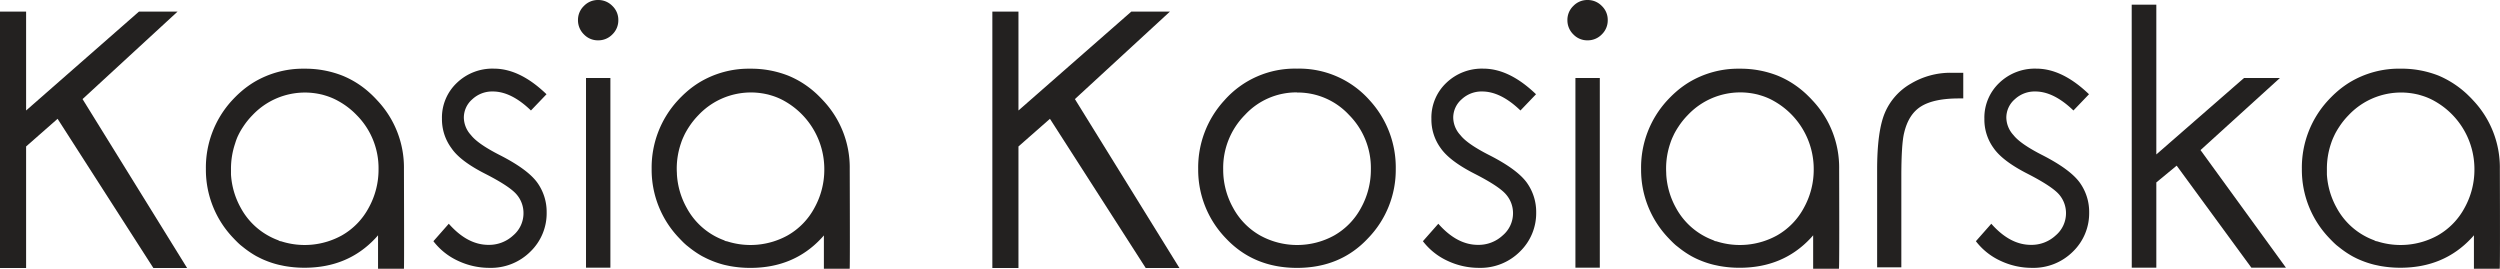
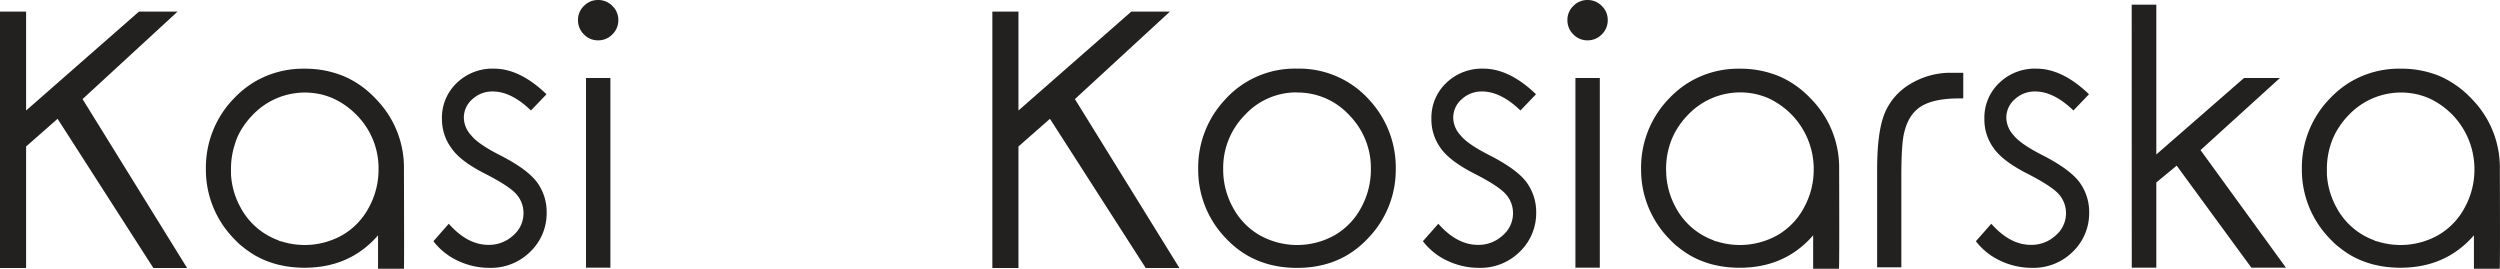
<svg xmlns="http://www.w3.org/2000/svg" viewBox="0 0 841.71 90.47">
  <defs>
    <style>.cls-1{fill:#232120;}</style>
  </defs>
  <g id="Layer_2" data-name="Layer 2">
    <g id="Layer_1-2" data-name="Layer 1">
      <path class="cls-1" d="M0,3.9H8.79V37.2l38-33.3h13l-32,29.46L63,90.24H51.64L19.39,40,8.79,49.31V90.24H0Z" />
      <path class="cls-1" d="M184,31.73l-5.24,5.47q-6.64-6.41-12.87-6.4a9.78,9.78,0,0,0-6.87,2.62,8.17,8.17,0,0,0-2.85,6.23,8.83,8.83,0,0,0,2.39,5.82q2.32,3,9.83,6.81,9.21,4.71,12.46,9.14a16.89,16.89,0,0,1,3.2,10.07,17.94,17.94,0,0,1-5.5,13.25,18.77,18.77,0,0,1-13.77,5.44,24.66,24.66,0,0,1-10.56-2.36,22,22,0,0,1-8.3-6.61l5.18-5.88q6.28,7.11,13.34,7.11a11.91,11.91,0,0,0,8.35-3.18,9.76,9.76,0,0,0,3.46-7.42A9.54,9.54,0,0,0,174,65.55q-2.26-2.73-10.3-6.87Q155,54.32,152,49.89A16.32,16.32,0,0,1,148.8,40a16.06,16.06,0,0,1,5-12.08,17.24,17.24,0,0,1,12.49-4.81Q175.06,23.11,184,31.73Z" />
      <path class="cls-1" d="M201.38,0a6.6,6.6,0,0,1,4.8,2,6.45,6.45,0,0,1,2,4.77,6.56,6.56,0,0,1-2,4.81,6.54,6.54,0,0,1-4.8,2,6.45,6.45,0,0,1-4.78-2,6.61,6.61,0,0,1-2-4.81,6.5,6.5,0,0,1,2-4.77A6.51,6.51,0,0,1,201.38,0ZM197.3,26.26h8.21V90.12H197.3Z" />
      <path class="cls-1" d="M334.11,3.9h8.79V37.2l38-33.3h13l-32,29.46L397.1,90.24H385.75L353.5,40l-10.6,9.31V90.24h-8.79Z" />
      <path class="cls-1" d="M436.69,23.11a31.67,31.67,0,0,1,24.45,10.66,33.43,33.43,0,0,1,8.79,23.11,33.07,33.07,0,0,1-9.31,23.31q-9.31,10-23.93,10t-24-10a33.12,33.12,0,0,1-9.28-23.31,33.38,33.38,0,0,1,8.79-23.06A31.62,31.62,0,0,1,436.69,23.11Zm0,8a23.56,23.56,0,0,0-17.52,7.56A25.33,25.33,0,0,0,411.83,57a26.29,26.29,0,0,0,3.35,13,23.52,23.52,0,0,0,9.05,9.26,25.82,25.82,0,0,0,25,0,23.37,23.37,0,0,0,9-9.26,26.47,26.47,0,0,0,3.32-13,25.29,25.29,0,0,0-7.34-18.29A23.56,23.56,0,0,0,436.69,31.15Z" />
      <path class="cls-1" d="M517.15,31.73l-5.24,5.47Q505.27,30.8,499,30.8a9.78,9.78,0,0,0-6.87,2.62,8.17,8.17,0,0,0-2.85,6.23,8.83,8.83,0,0,0,2.39,5.82q2.32,3,9.84,6.81Q510.75,57,514,61.42a16.9,16.9,0,0,1,3.21,10.07,18,18,0,0,1-5.51,13.25,18.75,18.75,0,0,1-13.76,5.44,24.67,24.67,0,0,1-10.57-2.36,22,22,0,0,1-8.3-6.61l5.19-5.88q6.28,7.11,13.33,7.11a11.91,11.91,0,0,0,8.35-3.18,9.77,9.77,0,0,0,3.47-7.42,9.55,9.55,0,0,0-2.28-6.29q-2.26-2.73-10.3-6.87-8.67-4.36-11.76-8.79A16.31,16.31,0,0,1,481.93,40a16.09,16.09,0,0,1,5-12.08,17.26,17.26,0,0,1,12.49-4.81Q508.18,23.11,517.15,31.73Z" />
      <path class="cls-1" d="M534.5,0a6.6,6.6,0,0,1,4.8,2,6.45,6.45,0,0,1,2,4.77,6.56,6.56,0,0,1-2,4.81,6.54,6.54,0,0,1-4.8,2,6.45,6.45,0,0,1-4.78-2,6.61,6.61,0,0,1-2-4.81,6.5,6.5,0,0,1,2-4.77A6.51,6.51,0,0,1,534.5,0Zm-4.08,26.26h8.21V90.12h-8.21Z" />
      <path class="cls-1" d="M703.33,31.73l-5.24,5.47q-6.65-6.41-12.87-6.4a9.78,9.78,0,0,0-6.87,2.62,8.17,8.17,0,0,0-2.85,6.23,8.88,8.88,0,0,0,2.39,5.82q2.33,3,9.84,6.81,9.19,4.71,12.45,9.14a16.9,16.9,0,0,1,3.21,10.07,18,18,0,0,1-5.5,13.25,18.79,18.79,0,0,1-13.77,5.44,24.67,24.67,0,0,1-10.57-2.36,22,22,0,0,1-8.3-6.61l5.19-5.88q6.28,7.11,13.33,7.11a11.91,11.91,0,0,0,8.35-3.18,9.77,9.77,0,0,0,3.47-7.42,9.6,9.6,0,0,0-2.27-6.29Q691,62.82,683,58.68q-8.67-4.36-11.76-8.79A16.31,16.31,0,0,1,668.11,40a16.09,16.09,0,0,1,5-12.08,17.26,17.26,0,0,1,12.49-4.81Q694.36,23.11,703.33,31.73Z" />
      <path class="cls-1" d="M717.71,1.57H726V52l29.51-25.73H767.6L740.88,50.53l28.76,39.59H758L732.85,55.77,726,61.42v28.7h-8.27Z" />
      <path class="cls-1" d="M661,24.5v8.64c-.24,0-.51,0-.77,0a1.62,1.62,0,0,0-.31,0,1.77,1.77,0,0,0-.32,0c-5.63,0-9.87.88-12.75,2.65s-4.78,4.77-5.77,9c-.61,2.49-.93,7.41-.93,14.78V90H632V57.16q0-13.09,2.63-19.23a20.57,20.57,0,0,1,8.75-9.78,26,26,0,0,1,13.29-3.65Z" />
      <path class="cls-1" d="M619.21,56.88a32.88,32.88,0,0,0-9-23.1h0c-.4-.44-.8-.86-1.23-1.28s-.78-.78-1.19-1.14a32.69,32.69,0,0,0-5.12-3.81,32.09,32.09,0,0,0-4.19-2.09,34.06,34.06,0,0,0-12.71-2.33,32.15,32.15,0,0,0-17.27,4.67,33.41,33.41,0,0,0-3.37,2.4c-.89.74-1.75,1.51-2.59,2.35-.42.42-.83.84-1.23,1.28a33.35,33.35,0,0,0-8.78,23.06,33.17,33.17,0,0,0,9.27,23.32c.39.42.79.82,1.18,1.21s.8.77,1.22,1.14l1.27,1a31.89,31.89,0,0,0,4,2.68c.94.51,1.92,1,2.92,1.4a30.64,30.64,0,0,0,4.69,1.53l1.64.35a37.58,37.58,0,0,0,7,.63q14.6,0,23.92-10c.28-.3.56-.61.82-.93V90.47h8.68Q619.31,89.95,619.21,56.88ZM607.32,70a23.35,23.35,0,0,1-9,9.25,25.86,25.86,0,0,1-20.43,2,4.21,4.21,0,0,1-.49-.09,4.58,4.58,0,0,1-.54-.28A23.52,23.52,0,0,1,564.28,70,26.27,26.27,0,0,1,561,58.73c0-.57-.05-1.15-.05-1.75a26.28,26.28,0,0,1,1.4-8.73,19.62,19.62,0,0,1,.91-2.3c.18-.38.35-.75.54-1.12.39-.72.81-1.44,1.27-2.12a25.23,25.23,0,0,1,3.21-4v0a24.27,24.27,0,0,1,23-7h0c.57.12,1.15.3,1.71.47a21,21,0,0,1,4.33,1.88A26.24,26.24,0,0,1,610.65,57,26.45,26.45,0,0,1,607.32,70Z" />
      <path class="cls-1" d="M841.66,56.88a32.88,32.88,0,0,0-9-23.1h0c-.4-.44-.8-.86-1.23-1.28s-.78-.78-1.19-1.14a32.69,32.69,0,0,0-5.12-3.81A32.09,32.09,0,0,0,821,25.45a34.06,34.06,0,0,0-12.71-2.33A32.15,32.15,0,0,0,791,27.79a33.41,33.41,0,0,0-3.37,2.4c-.89.74-1.75,1.51-2.59,2.35-.42.42-.83.84-1.23,1.28A33.35,33.35,0,0,0,775,56.88a33.17,33.17,0,0,0,9.27,23.32c.39.42.79.82,1.18,1.21s.8.77,1.22,1.14l1.27,1a31.89,31.89,0,0,0,4,2.68c.94.51,1.92,1,2.92,1.4a31,31,0,0,0,4.69,1.53l1.64.35a37.58,37.58,0,0,0,7,.63q14.6,0,23.92-10c.28-.3.56-.61.82-.93V90.47h8.68Q841.77,89.95,841.66,56.88ZM829.77,70a23.35,23.35,0,0,1-9,9.25,25.86,25.86,0,0,1-20.43,2,4.21,4.21,0,0,1-.49-.09,4.58,4.58,0,0,1-.54-.28A23.52,23.52,0,0,1,786.73,70a26.27,26.27,0,0,1-3.3-11.23c0-.57,0-1.15,0-1.75a26.28,26.28,0,0,1,1.4-8.73,19.62,19.62,0,0,1,.91-2.3c.18-.38.35-.75.54-1.12.39-.72.81-1.44,1.27-2.12a25.23,25.23,0,0,1,3.21-4v0a24.27,24.27,0,0,1,23-7h0c.57.12,1.15.3,1.71.47a21,21,0,0,1,4.33,1.88A26.24,26.24,0,0,1,833.1,57,26.45,26.45,0,0,1,829.77,70Z" />
      <path class="cls-1" d="M136,56.88a32.88,32.88,0,0,0-9-23.1h0c-.4-.44-.8-.86-1.22-1.28s-.79-.78-1.2-1.14a31,31,0,0,0-9.31-5.9,34.06,34.06,0,0,0-12.71-2.33,32.17,32.17,0,0,0-17.27,4.67,33.41,33.41,0,0,0-3.37,2.4c-.89.74-1.75,1.51-2.59,2.35-.42.42-.82.84-1.23,1.28a33.4,33.4,0,0,0-8.78,23.06A33.17,33.17,0,0,0,78.61,80.2c.39.42.79.82,1.18,1.21s.8.77,1.23,1.14l1.26,1a32.62,32.62,0,0,0,4,2.68c1,.51,1.93,1,2.93,1.4a30.88,30.88,0,0,0,4.68,1.53l1.65.35a37.47,37.47,0,0,0,7,.63q14.6,0,23.92-10c.28-.3.56-.61.82-.93V90.47H136Q136.1,89.95,136,56.88ZM124.11,70a23.28,23.28,0,0,1-9,9.25,25.86,25.86,0,0,1-20.43,2,4.21,4.21,0,0,1-.49-.09,4.58,4.58,0,0,1-.54-.28,23.16,23.16,0,0,1-3.54-1.65A23.42,23.42,0,0,1,81.07,70a26.27,26.27,0,0,1-3.3-11.23c0-.57,0-1.15,0-1.75a26.54,26.54,0,0,1,1.4-8.73A19.62,19.62,0,0,1,80,46c.18-.38.36-.75.55-1.12a22.74,22.74,0,0,1,1.26-2.12,25.23,25.23,0,0,1,3.21-4v0a24.27,24.27,0,0,1,23-7h0c.58.12,1.16.3,1.72.47a21.5,21.5,0,0,1,4.33,1.88,25.65,25.65,0,0,1,6,4.63A25.32,25.32,0,0,1,127.45,57,26.46,26.46,0,0,1,124.11,70Z" />
-       <path class="cls-1" d="M286.09,56.88a32.88,32.88,0,0,0-9-23.1h0c-.4-.44-.81-.86-1.23-1.28s-.79-.78-1.19-1.14a32.69,32.69,0,0,0-5.12-3.81,32.09,32.09,0,0,0-4.19-2.09,34.09,34.09,0,0,0-12.71-2.33,32.15,32.15,0,0,0-17.27,4.67,33.41,33.41,0,0,0-3.37,2.4c-.89.74-1.75,1.51-2.59,2.35-.43.42-.83.84-1.23,1.28a33.36,33.36,0,0,0-8.79,23.06A33.18,33.18,0,0,0,228.7,80.2c.39.42.79.82,1.17,1.21s.81.77,1.23,1.14l1.26,1a32.62,32.62,0,0,0,4,2.68c1,.51,1.93,1,2.93,1.4A30.88,30.88,0,0,0,244,89.21l1.65.35a37.58,37.58,0,0,0,7,.63q14.6,0,23.91-10c.28-.3.56-.61.83-.93V90.47h8.68Q286.2,89.95,286.09,56.88ZM274.2,70a23.3,23.3,0,0,1-9,9.25,25.83,25.83,0,0,1-20.42,2,3.86,3.86,0,0,1-.49-.09,4.73,4.73,0,0,1-.55-.28,23.16,23.16,0,0,1-3.54-1.65,23.49,23.49,0,0,1-9-9.25,26.25,26.25,0,0,1-3.29-11.23c0-.57-.06-1.15-.06-1.75a26.29,26.29,0,0,1,1.41-8.73,18,18,0,0,1,.91-2.3c.17-.38.35-.75.54-1.12.39-.72.81-1.44,1.26-2.12a26.41,26.41,0,0,1,3.21-4v0a24.29,24.29,0,0,1,23-7h0c.58.12,1.16.3,1.72.47a21,21,0,0,1,4.33,1.88A26.29,26.29,0,0,1,277.53,57,26.45,26.45,0,0,1,274.2,70Z" />
    </g>
  </g>
</svg>